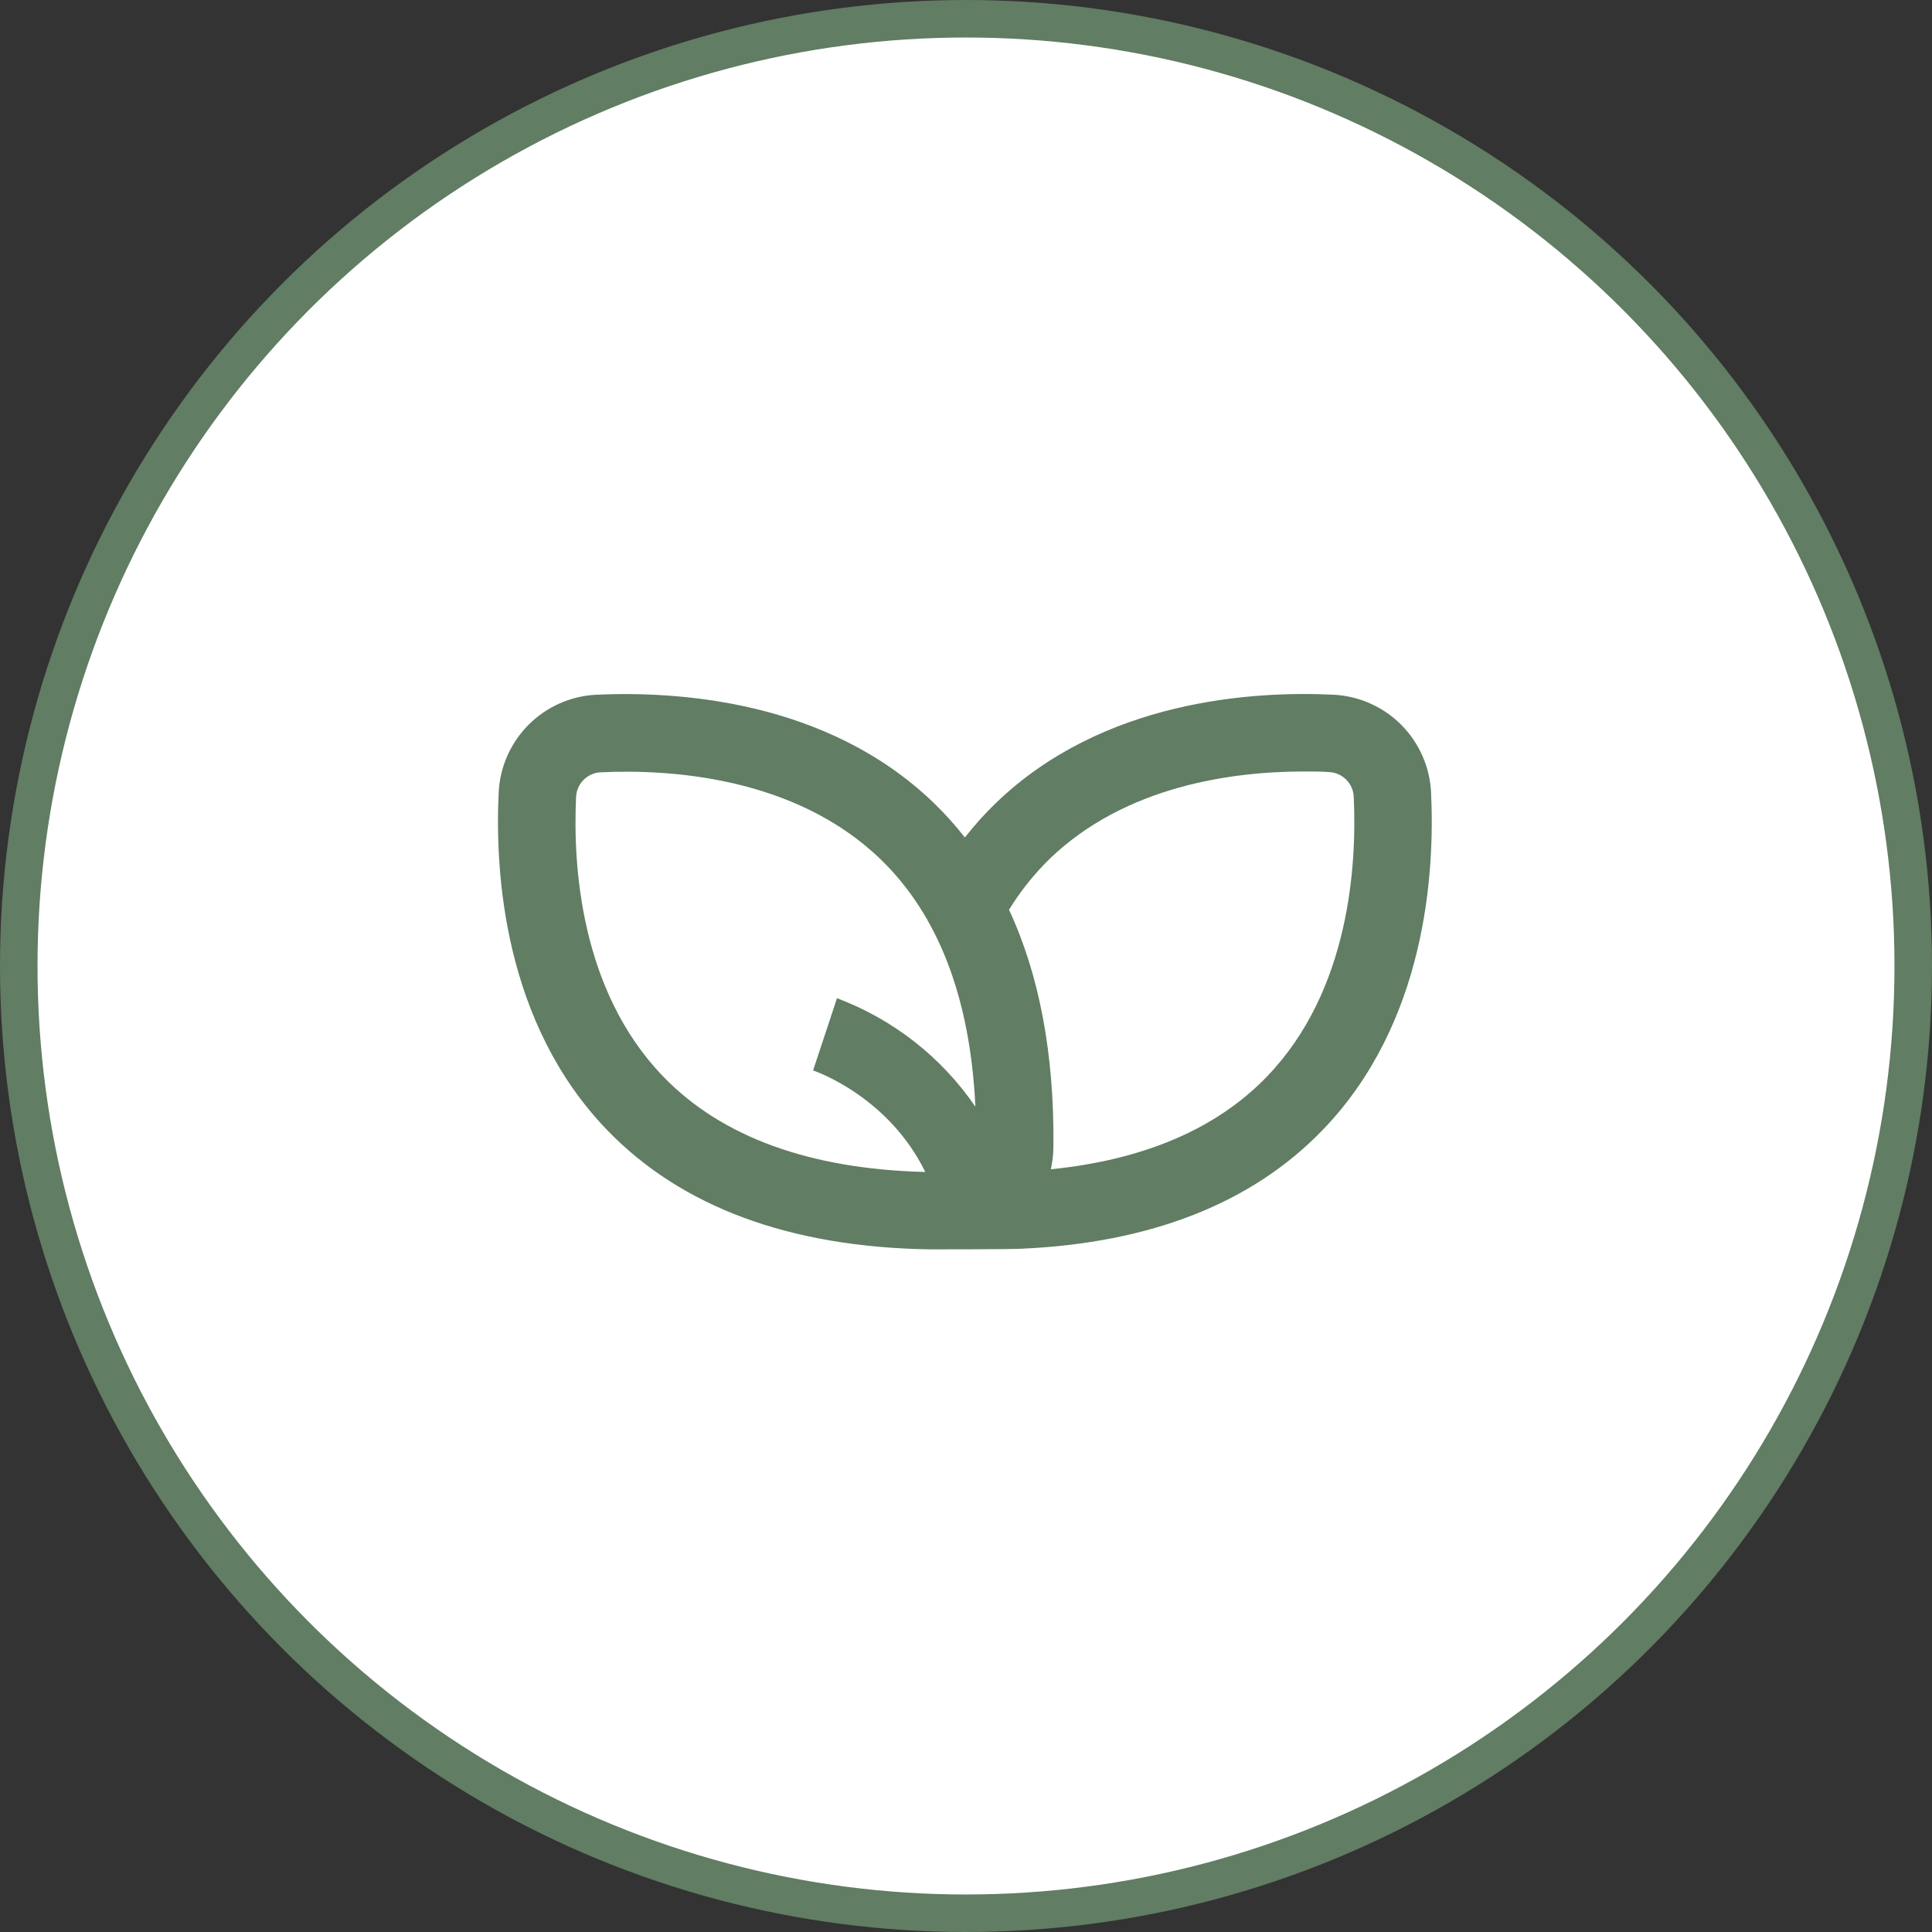
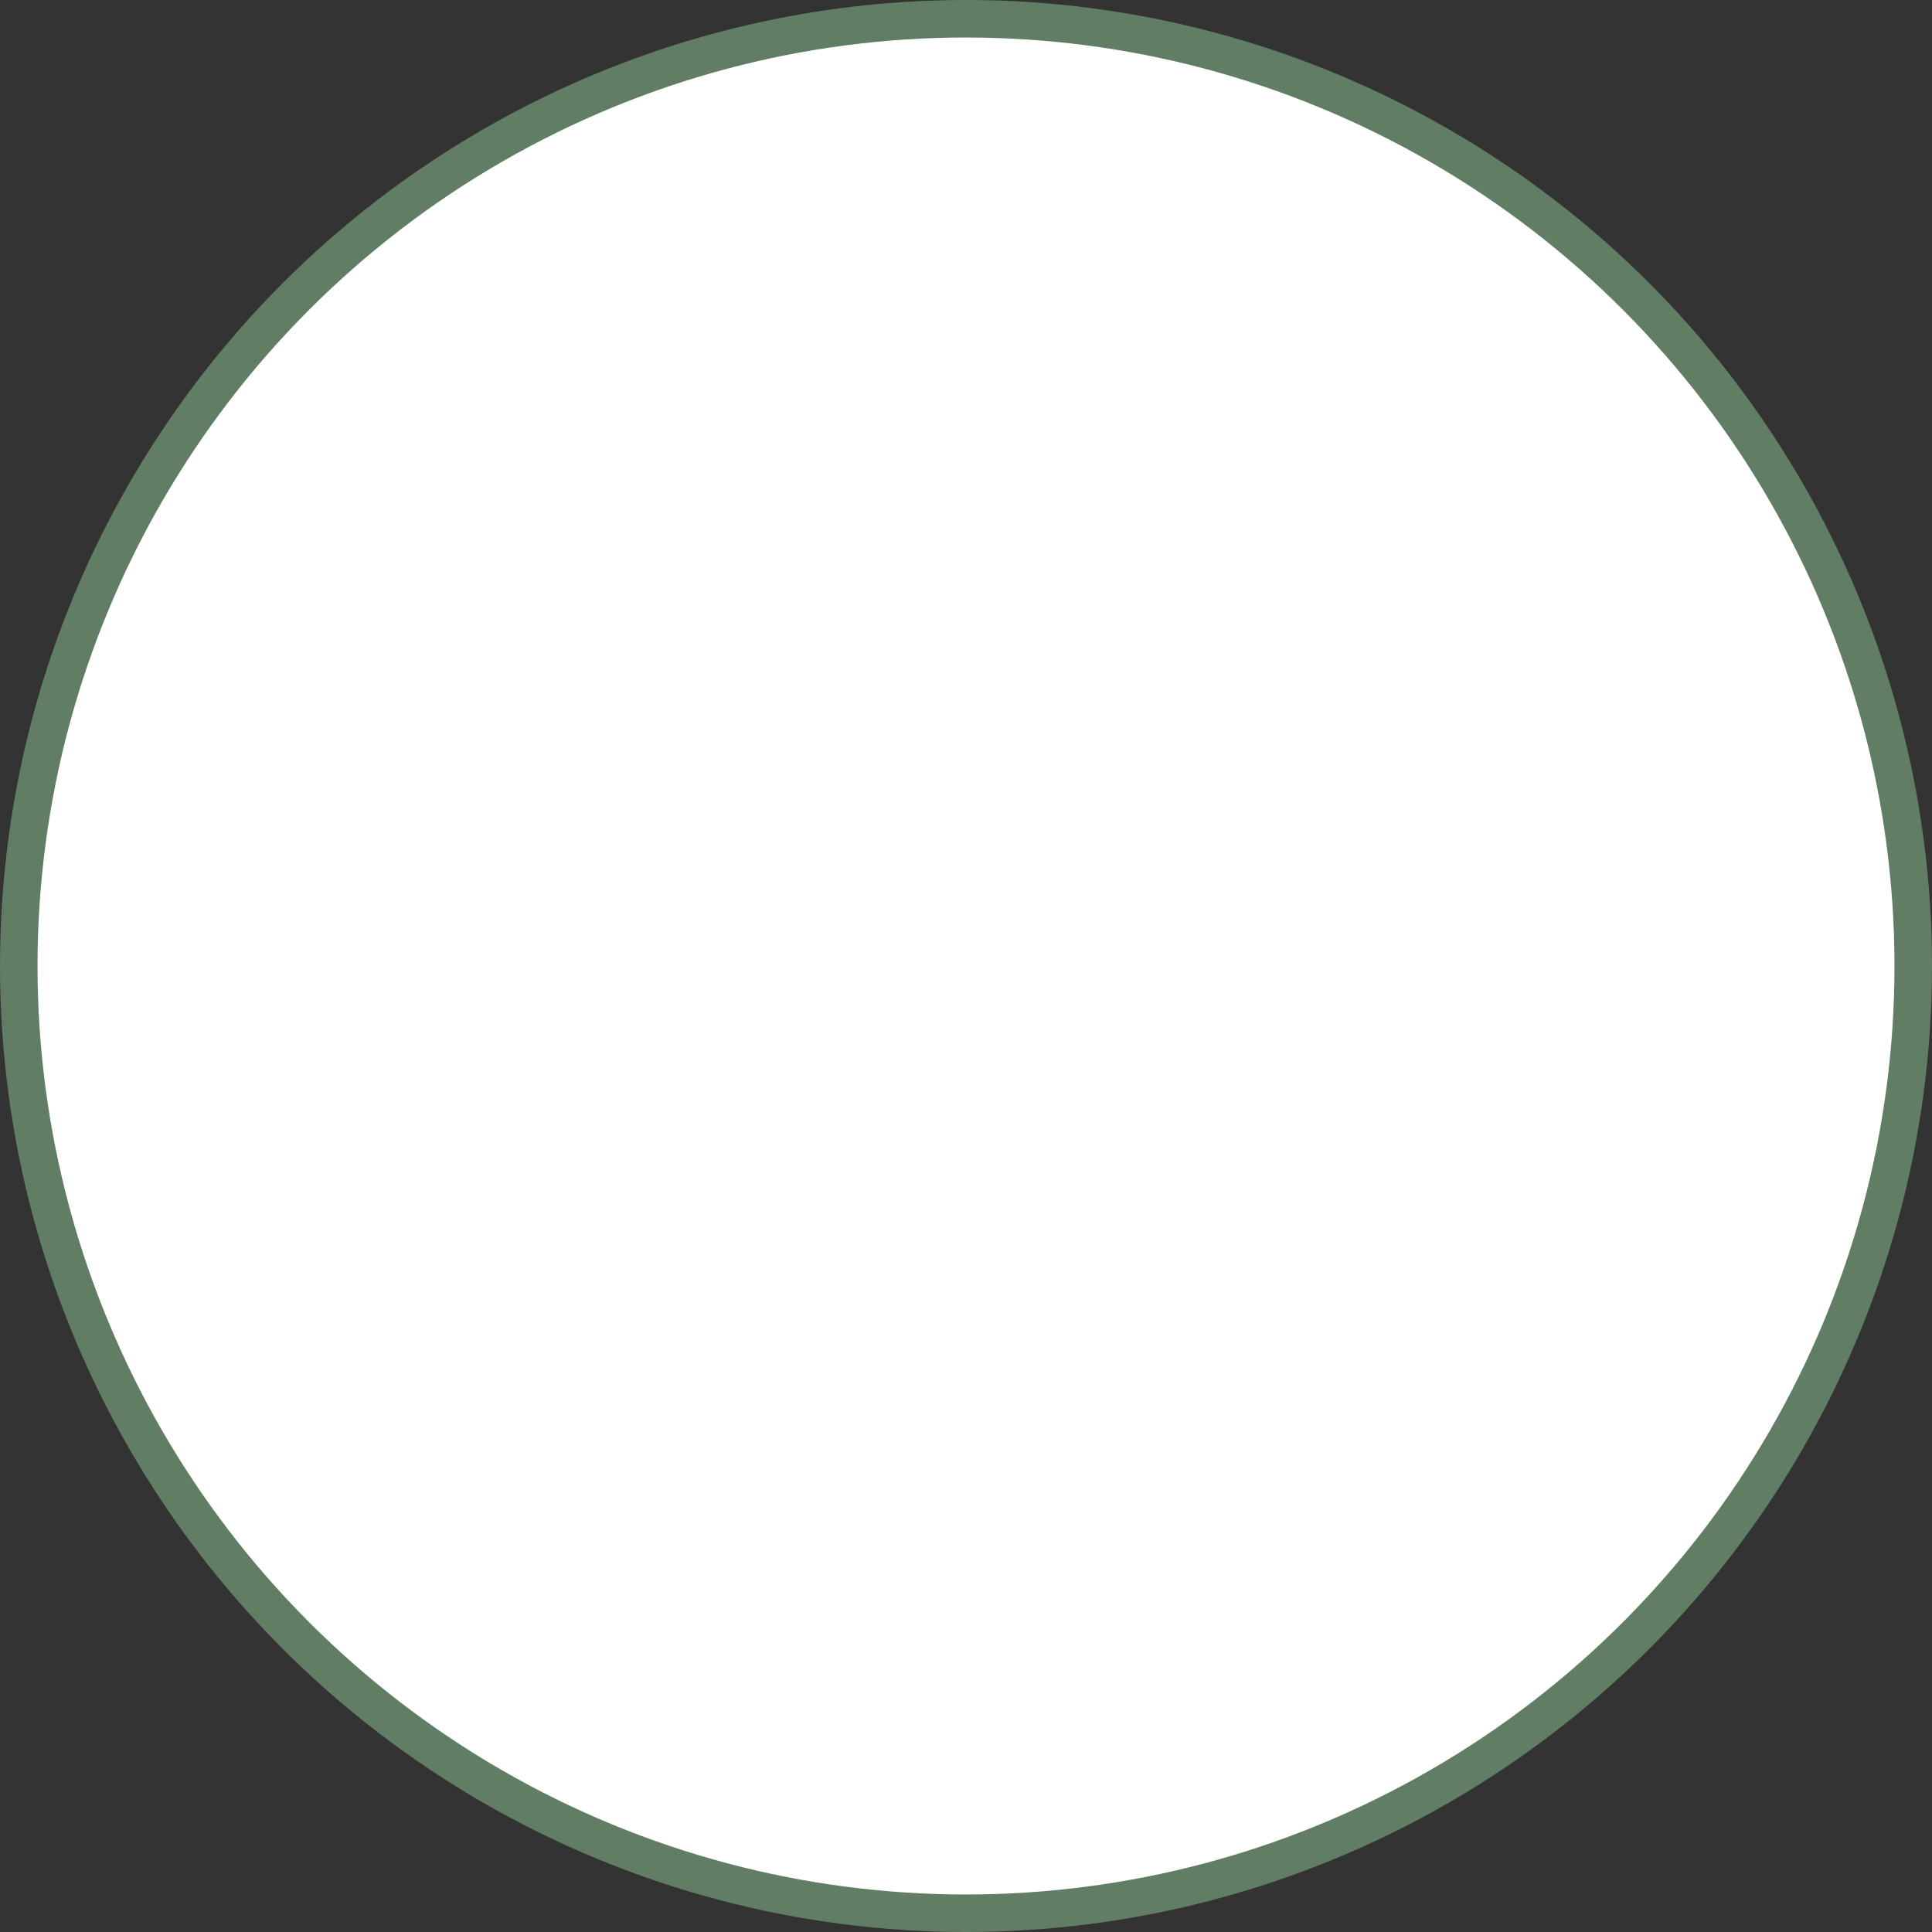
<svg xmlns="http://www.w3.org/2000/svg" width="103" height="103" viewBox="0 0 103 103" fill="none">
  <rect x="0" y="0" width="103" height="103" fill="#333333" stroke="none" />
  <circle cx="51.5" cy="51.5" r="50.5" fill="white" stroke="#617D63" stroke-width="2" />
-   <path d="M49.57 66.607C49.785 66.607 53.868 66.607 54.453 66.573C61.363 66.265 66.76 64.138 70.517 60.239C76.024 54.536 76.497 46.532 76.295 42.268C76.235 40.9 75.665 39.604 74.696 38.635C73.728 37.667 72.431 37.096 71.063 37.036C66.797 36.834 58.795 37.314 53.092 42.812C52.5 43.386 51.948 43.999 51.44 44.648C50.932 43.999 50.38 43.386 49.788 42.812C44.085 37.305 36.081 36.846 31.817 37.036C30.448 37.096 29.152 37.667 28.184 38.635C27.215 39.604 26.645 40.9 26.585 42.268C26.383 46.532 26.862 54.534 32.361 60.239C36.328 64.352 42.111 66.49 49.57 66.607ZM55.961 45.786C60.023 41.871 65.755 41.13 69.514 41.13C70.001 41.13 70.455 41.13 70.868 41.162C71.21 41.18 71.533 41.325 71.774 41.568C72.015 41.811 72.156 42.135 72.171 42.477C72.341 46.075 71.969 52.804 67.545 57.394C64.858 60.182 60.986 61.836 56.023 62.337C56.11 61.95 56.156 61.556 56.16 61.159C56.213 56.23 55.419 51.998 53.794 48.501C54.402 47.51 55.13 46.599 55.961 45.786ZM30.713 42.477C30.731 42.137 30.874 41.816 31.114 41.575C31.355 41.334 31.677 41.191 32.016 41.174C35.612 41.002 42.343 41.376 46.933 45.798C50.031 48.781 51.729 53.222 52 59C50.193 56.36 47.617 54.341 44.622 53.217L43.348 57.068C43.546 57.136 47.376 58.486 49.329 62.481C43.174 62.33 38.467 60.618 35.349 57.384C30.915 52.785 30.541 46.064 30.713 42.477Z" fill="#617D63" />
</svg>